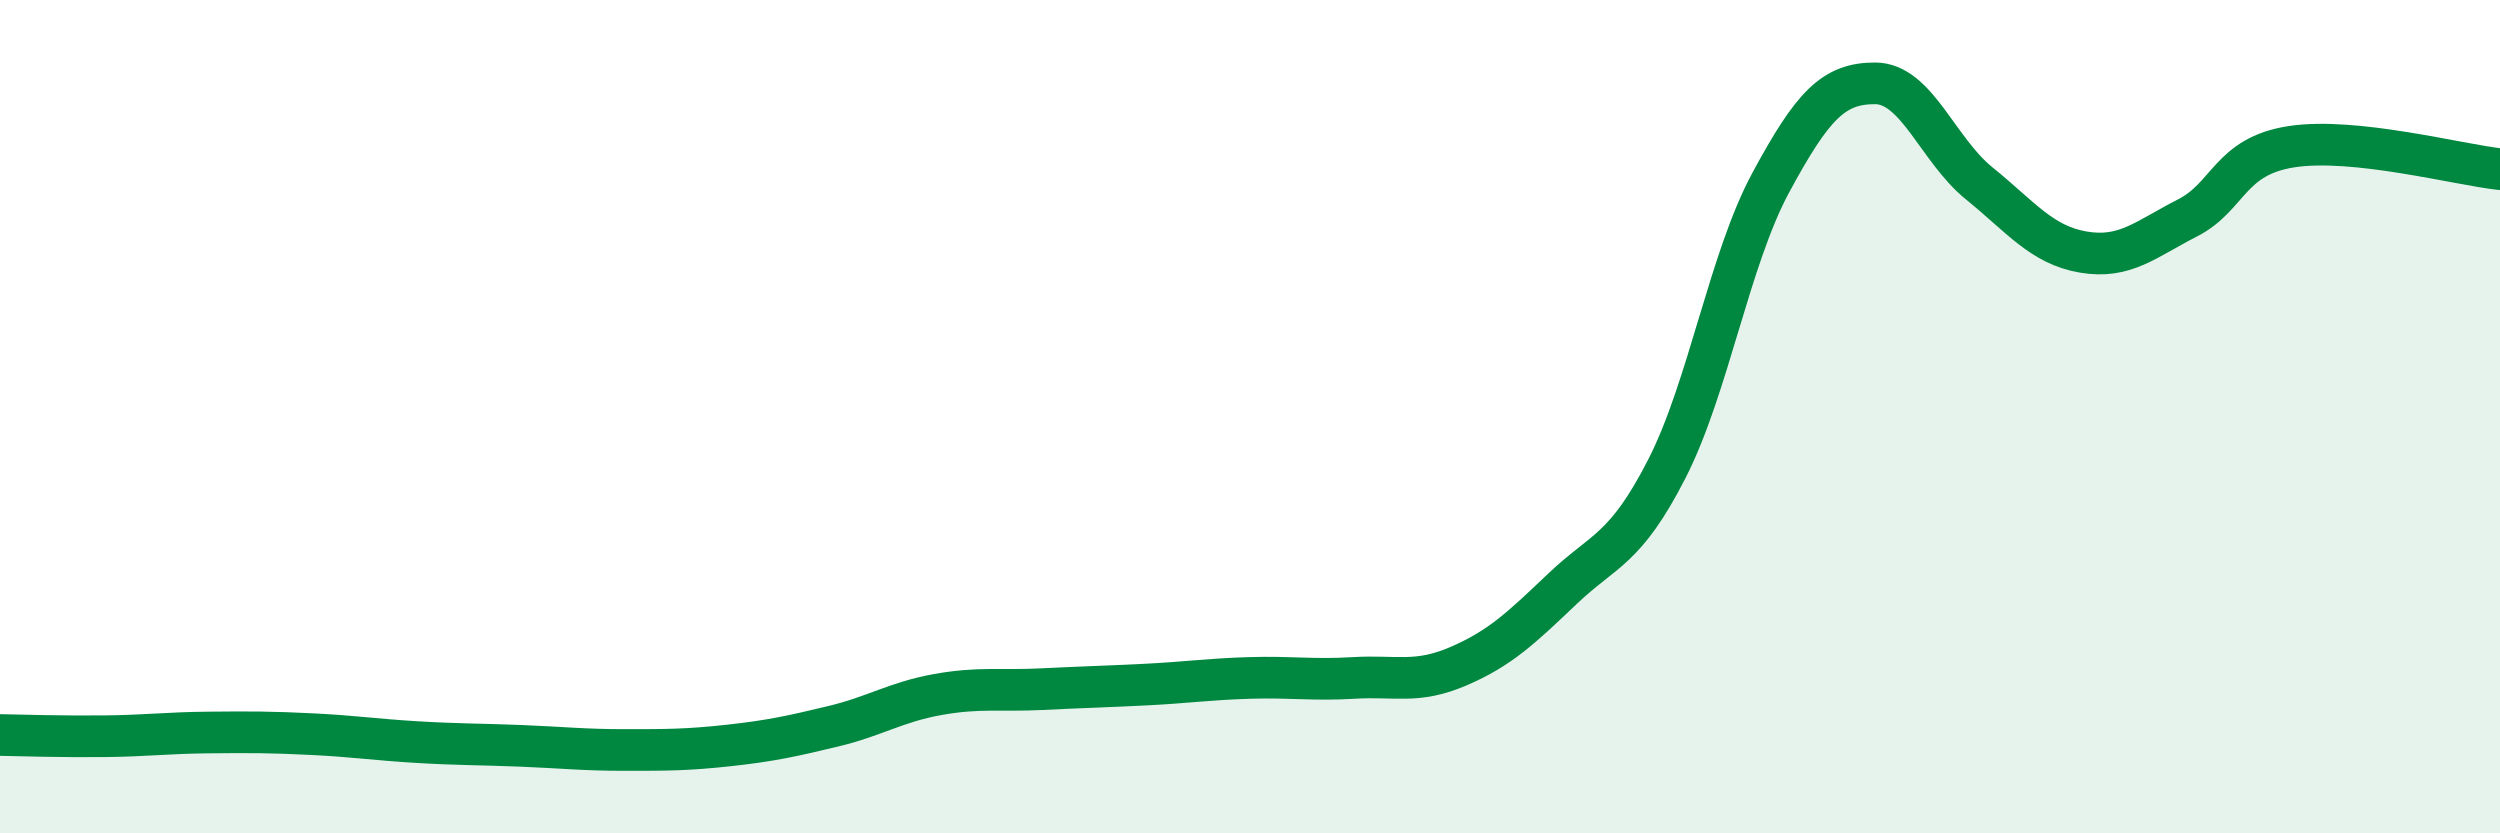
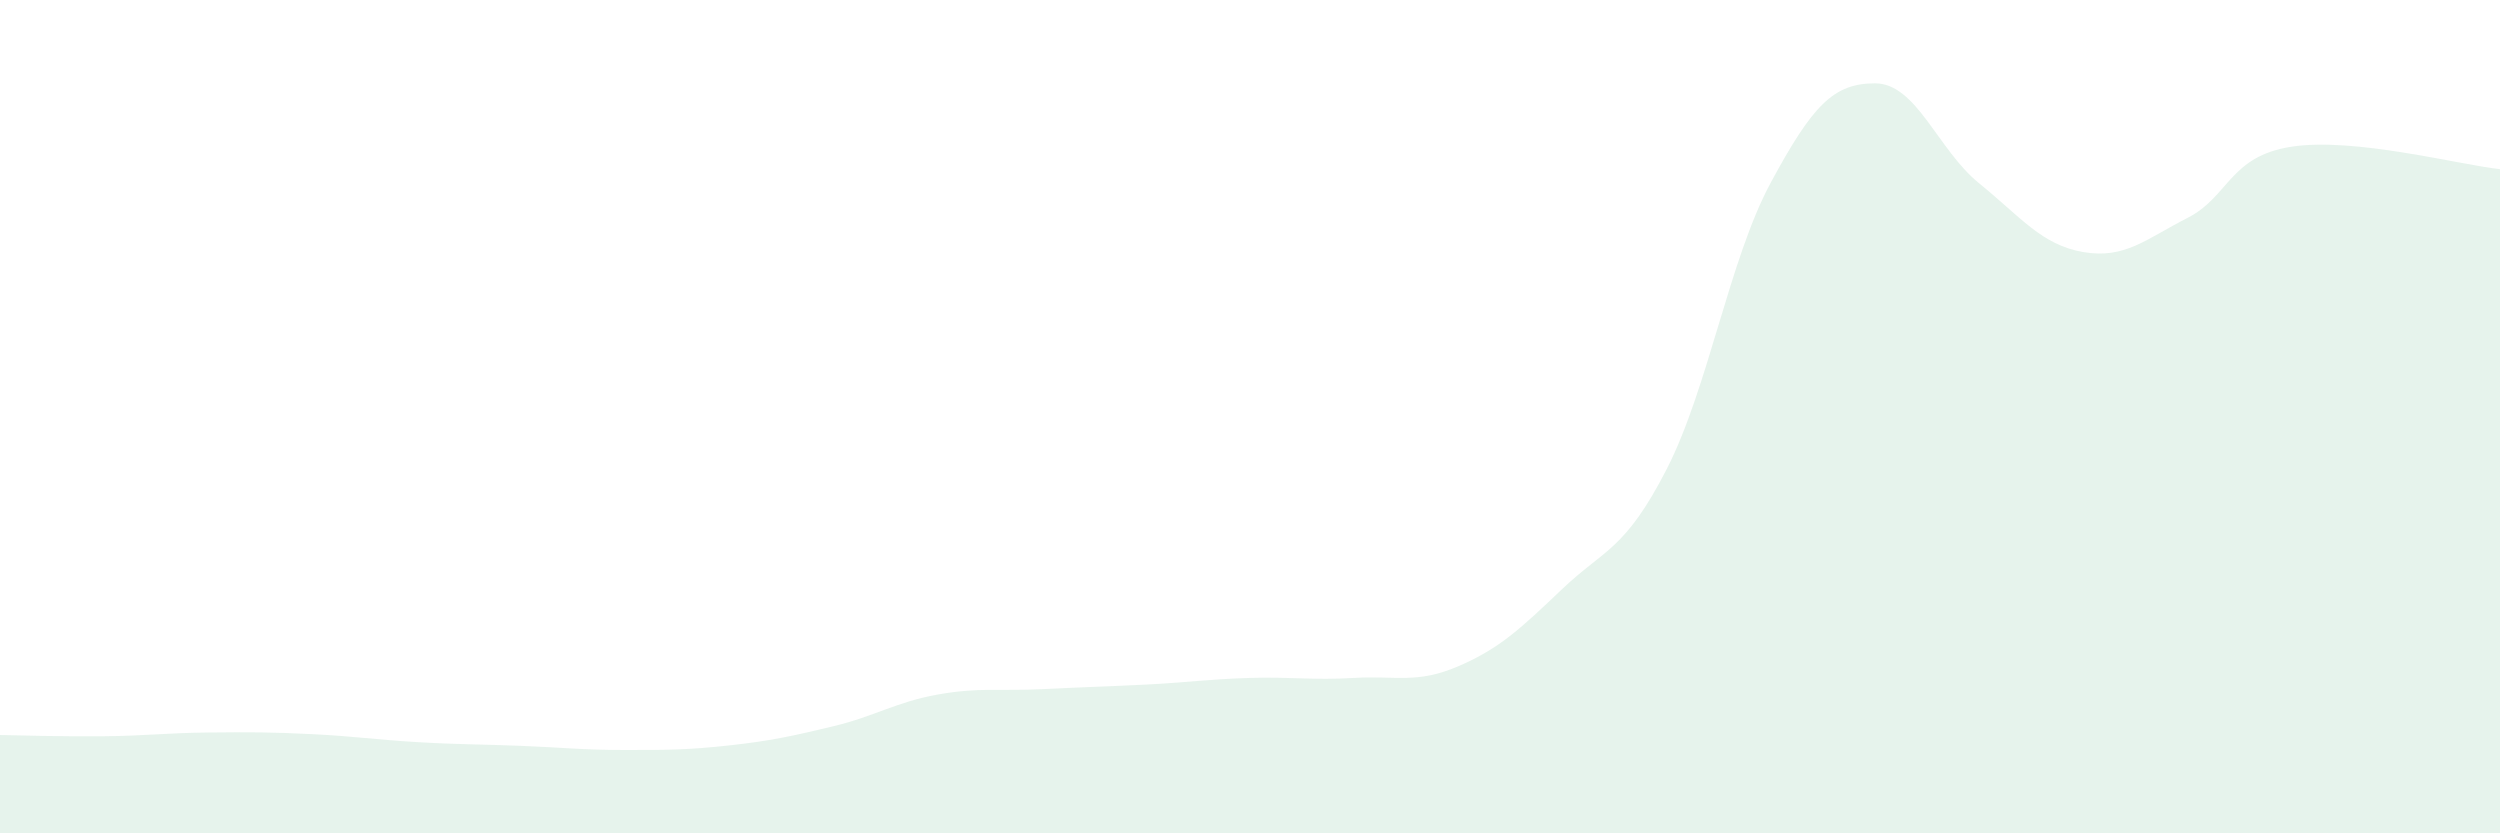
<svg xmlns="http://www.w3.org/2000/svg" width="60" height="20" viewBox="0 0 60 20">
  <path d="M 0,17.64 C 0.5,17.65 1.5,17.68 2.5,17.67 C 3.5,17.66 4,17.59 5,17.58 C 6,17.57 6.5,17.57 7.5,17.62 C 8.5,17.67 9,17.75 10,17.81 C 11,17.87 11.5,17.86 12.5,17.9 C 13.5,17.94 14,18 15,18 C 16,18 16.5,18 17.5,17.89 C 18.5,17.78 19,17.67 20,17.43 C 21,17.19 21.5,16.85 22.5,16.67 C 23.5,16.49 24,16.59 25,16.54 C 26,16.49 26.5,16.48 27.5,16.43 C 28.5,16.38 29,16.3 30,16.27 C 31,16.24 31.5,16.33 32.5,16.27 C 33.5,16.21 34,16.42 35,15.99 C 36,15.56 36.5,15.08 37.5,14.13 C 38.5,13.18 39,13.21 40,11.26 C 41,9.31 41.5,6.23 42.5,4.38 C 43.5,2.53 44,2 45,2 C 46,2 46.5,3.59 47.5,4.4 C 48.5,5.21 49,5.88 50,6.05 C 51,6.22 51.5,5.74 52.5,5.23 C 53.5,4.72 53.5,3.75 55,3.52 C 56.5,3.29 59,3.95 60,4.06L60 20L0 20Z" fill="#008740" opacity="0.1" stroke-linecap="round" stroke-linejoin="round" />
-   <path d="M 0,17.64 C 0.5,17.65 1.5,17.68 2.5,17.67 C 3.5,17.66 4,17.59 5,17.58 C 6,17.57 6.5,17.57 7.5,17.62 C 8.5,17.67 9,17.75 10,17.81 C 11,17.87 11.5,17.86 12.5,17.9 C 13.5,17.94 14,18 15,18 C 16,18 16.5,18 17.5,17.89 C 18.5,17.78 19,17.67 20,17.43 C 21,17.19 21.5,16.85 22.5,16.67 C 23.5,16.49 24,16.59 25,16.54 C 26,16.49 26.5,16.48 27.5,16.43 C 28.5,16.38 29,16.3 30,16.27 C 31,16.24 31.5,16.33 32.5,16.27 C 33.5,16.21 34,16.42 35,15.99 C 36,15.56 36.5,15.08 37.5,14.13 C 38.5,13.18 39,13.21 40,11.26 C 41,9.31 41.5,6.23 42.5,4.38 C 43.5,2.53 44,2 45,2 C 46,2 46.5,3.59 47.5,4.4 C 48.5,5.21 49,5.88 50,6.05 C 51,6.22 51.5,5.74 52.5,5.23 C 53.5,4.72 53.5,3.75 55,3.52 C 56.5,3.29 59,3.95 60,4.06" stroke="#008740" stroke-width="1" fill="none" stroke-linecap="round" stroke-linejoin="round" />
</svg>